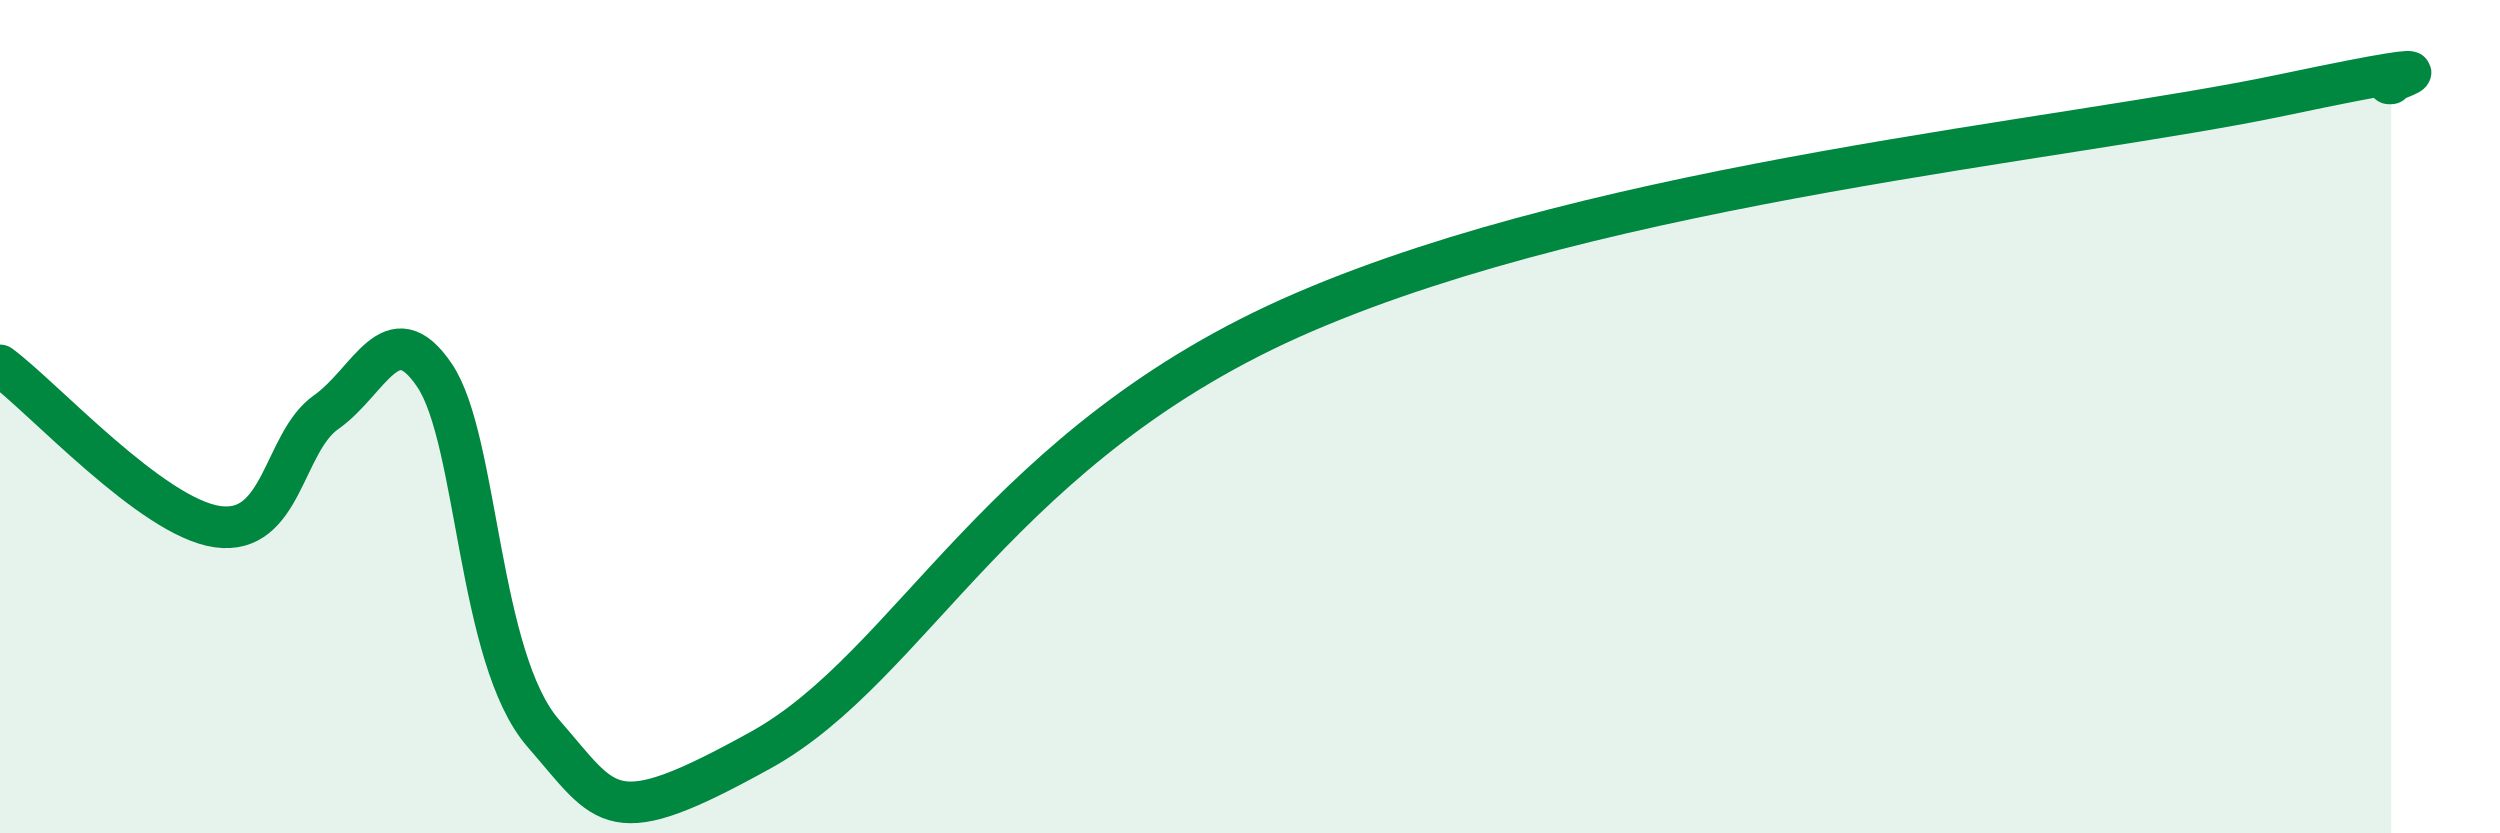
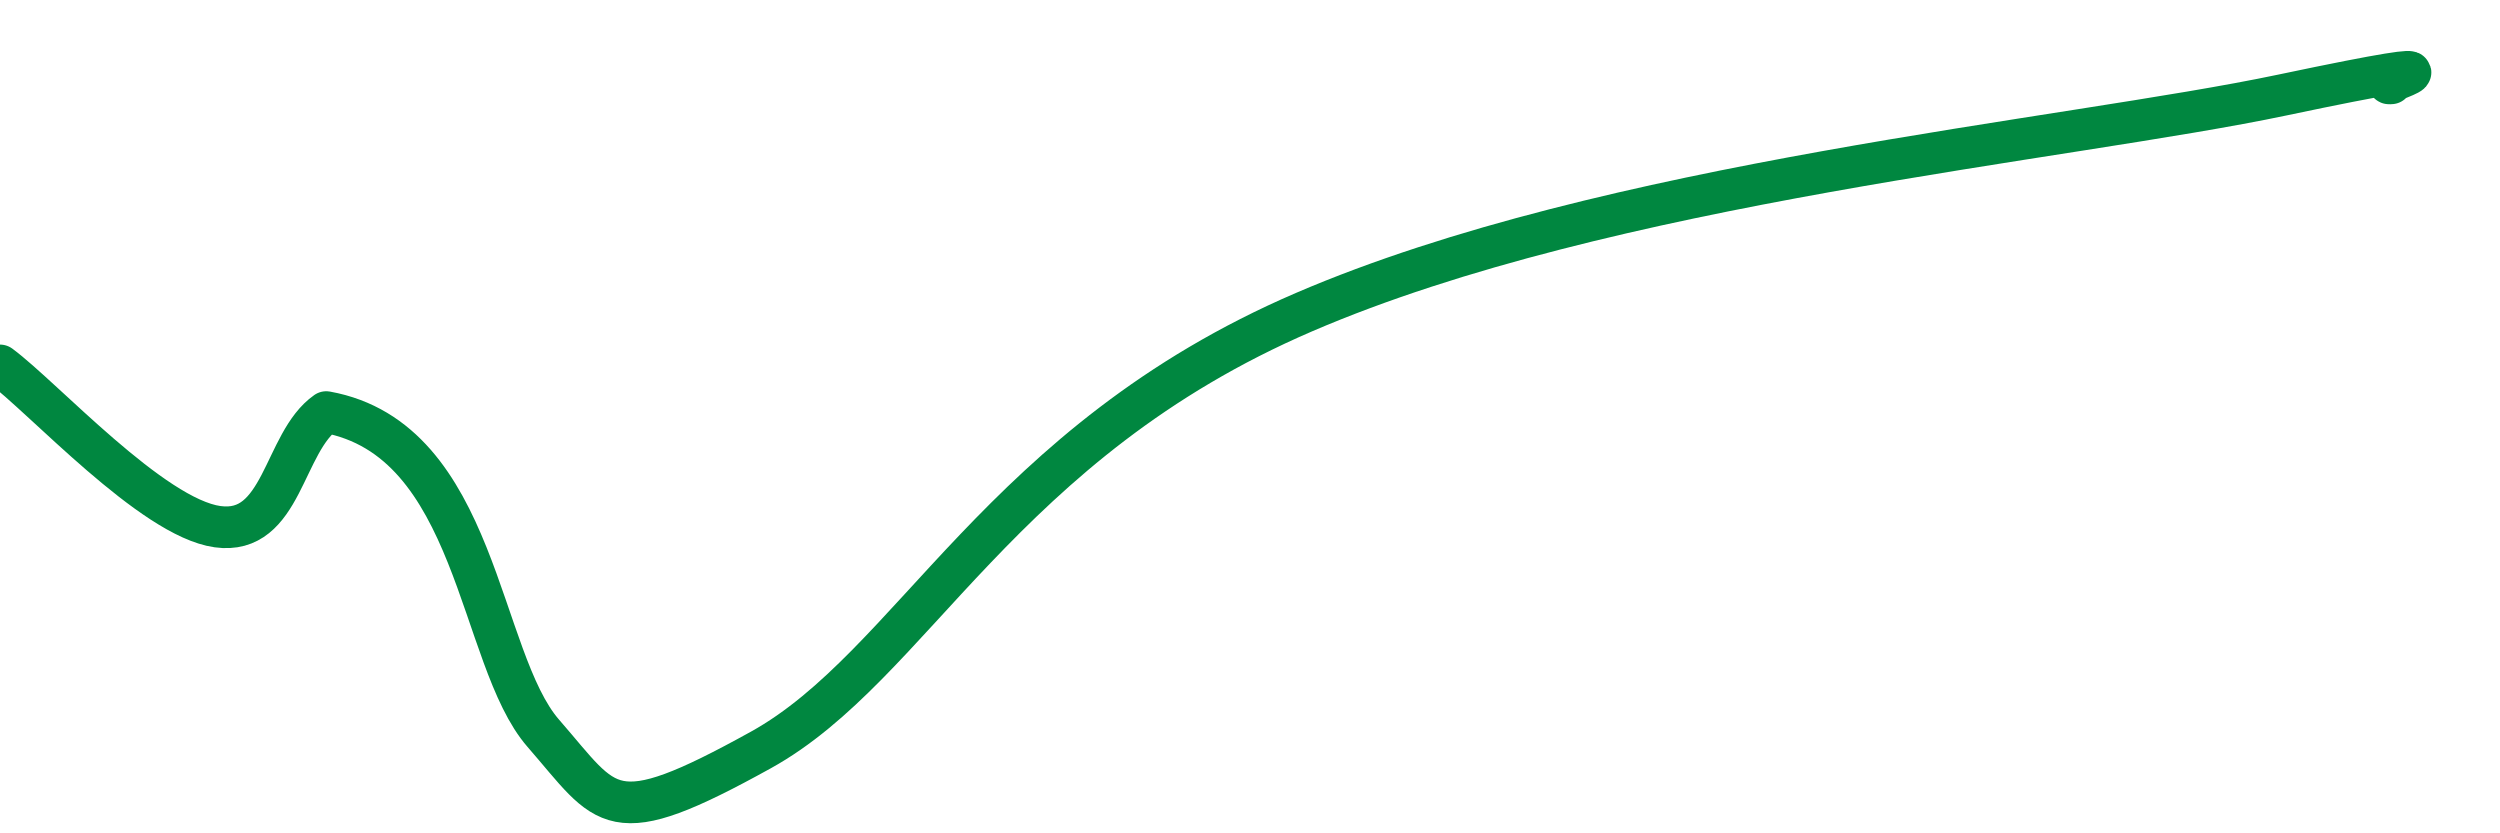
<svg xmlns="http://www.w3.org/2000/svg" width="60" height="20" viewBox="0 0 60 20">
-   <path d="M 0,8.77 C 1.04,9.54 3.65,12.42 5.22,12.64 C 6.79,12.86 6.79,10.62 7.83,9.89 C 8.87,9.16 9.39,7.47 10.43,9.01 C 11.47,10.55 11.47,15.8 13.04,17.6 C 14.61,19.4 14.61,20.02 18.26,18 C 21.91,15.98 24,10.63 31.3,7.49 C 38.6,4.35 49.56,3.38 54.78,2.28 C 60,1.18 56.87,2.06 57.39,2L57.39 20L0 20Z" fill="#008740" opacity="0.1" stroke-linecap="round" stroke-linejoin="round" />
-   <path d="M 0,8.77 C 1.04,9.54 3.65,12.42 5.22,12.64 C 6.79,12.86 6.79,10.62 7.83,9.89 C 8.87,9.16 9.39,7.47 10.43,9.01 C 11.47,10.55 11.47,15.8 13.04,17.6 C 14.61,19.4 14.61,20.02 18.26,18 C 21.91,15.98 24,10.63 31.3,7.49 C 38.6,4.35 49.56,3.38 54.78,2.28 C 60,1.18 56.87,2.06 57.39,2" stroke="#008740" stroke-width="1" fill="none" stroke-linecap="round" stroke-linejoin="round" />
+   <path d="M 0,8.77 C 1.04,9.54 3.65,12.42 5.22,12.64 C 6.79,12.86 6.79,10.62 7.83,9.89 C 11.47,10.55 11.47,15.8 13.04,17.6 C 14.61,19.4 14.61,20.02 18.26,18 C 21.91,15.98 24,10.63 31.3,7.49 C 38.6,4.35 49.56,3.38 54.78,2.28 C 60,1.18 56.87,2.06 57.39,2" stroke="#008740" stroke-width="1" fill="none" stroke-linecap="round" stroke-linejoin="round" />
</svg>